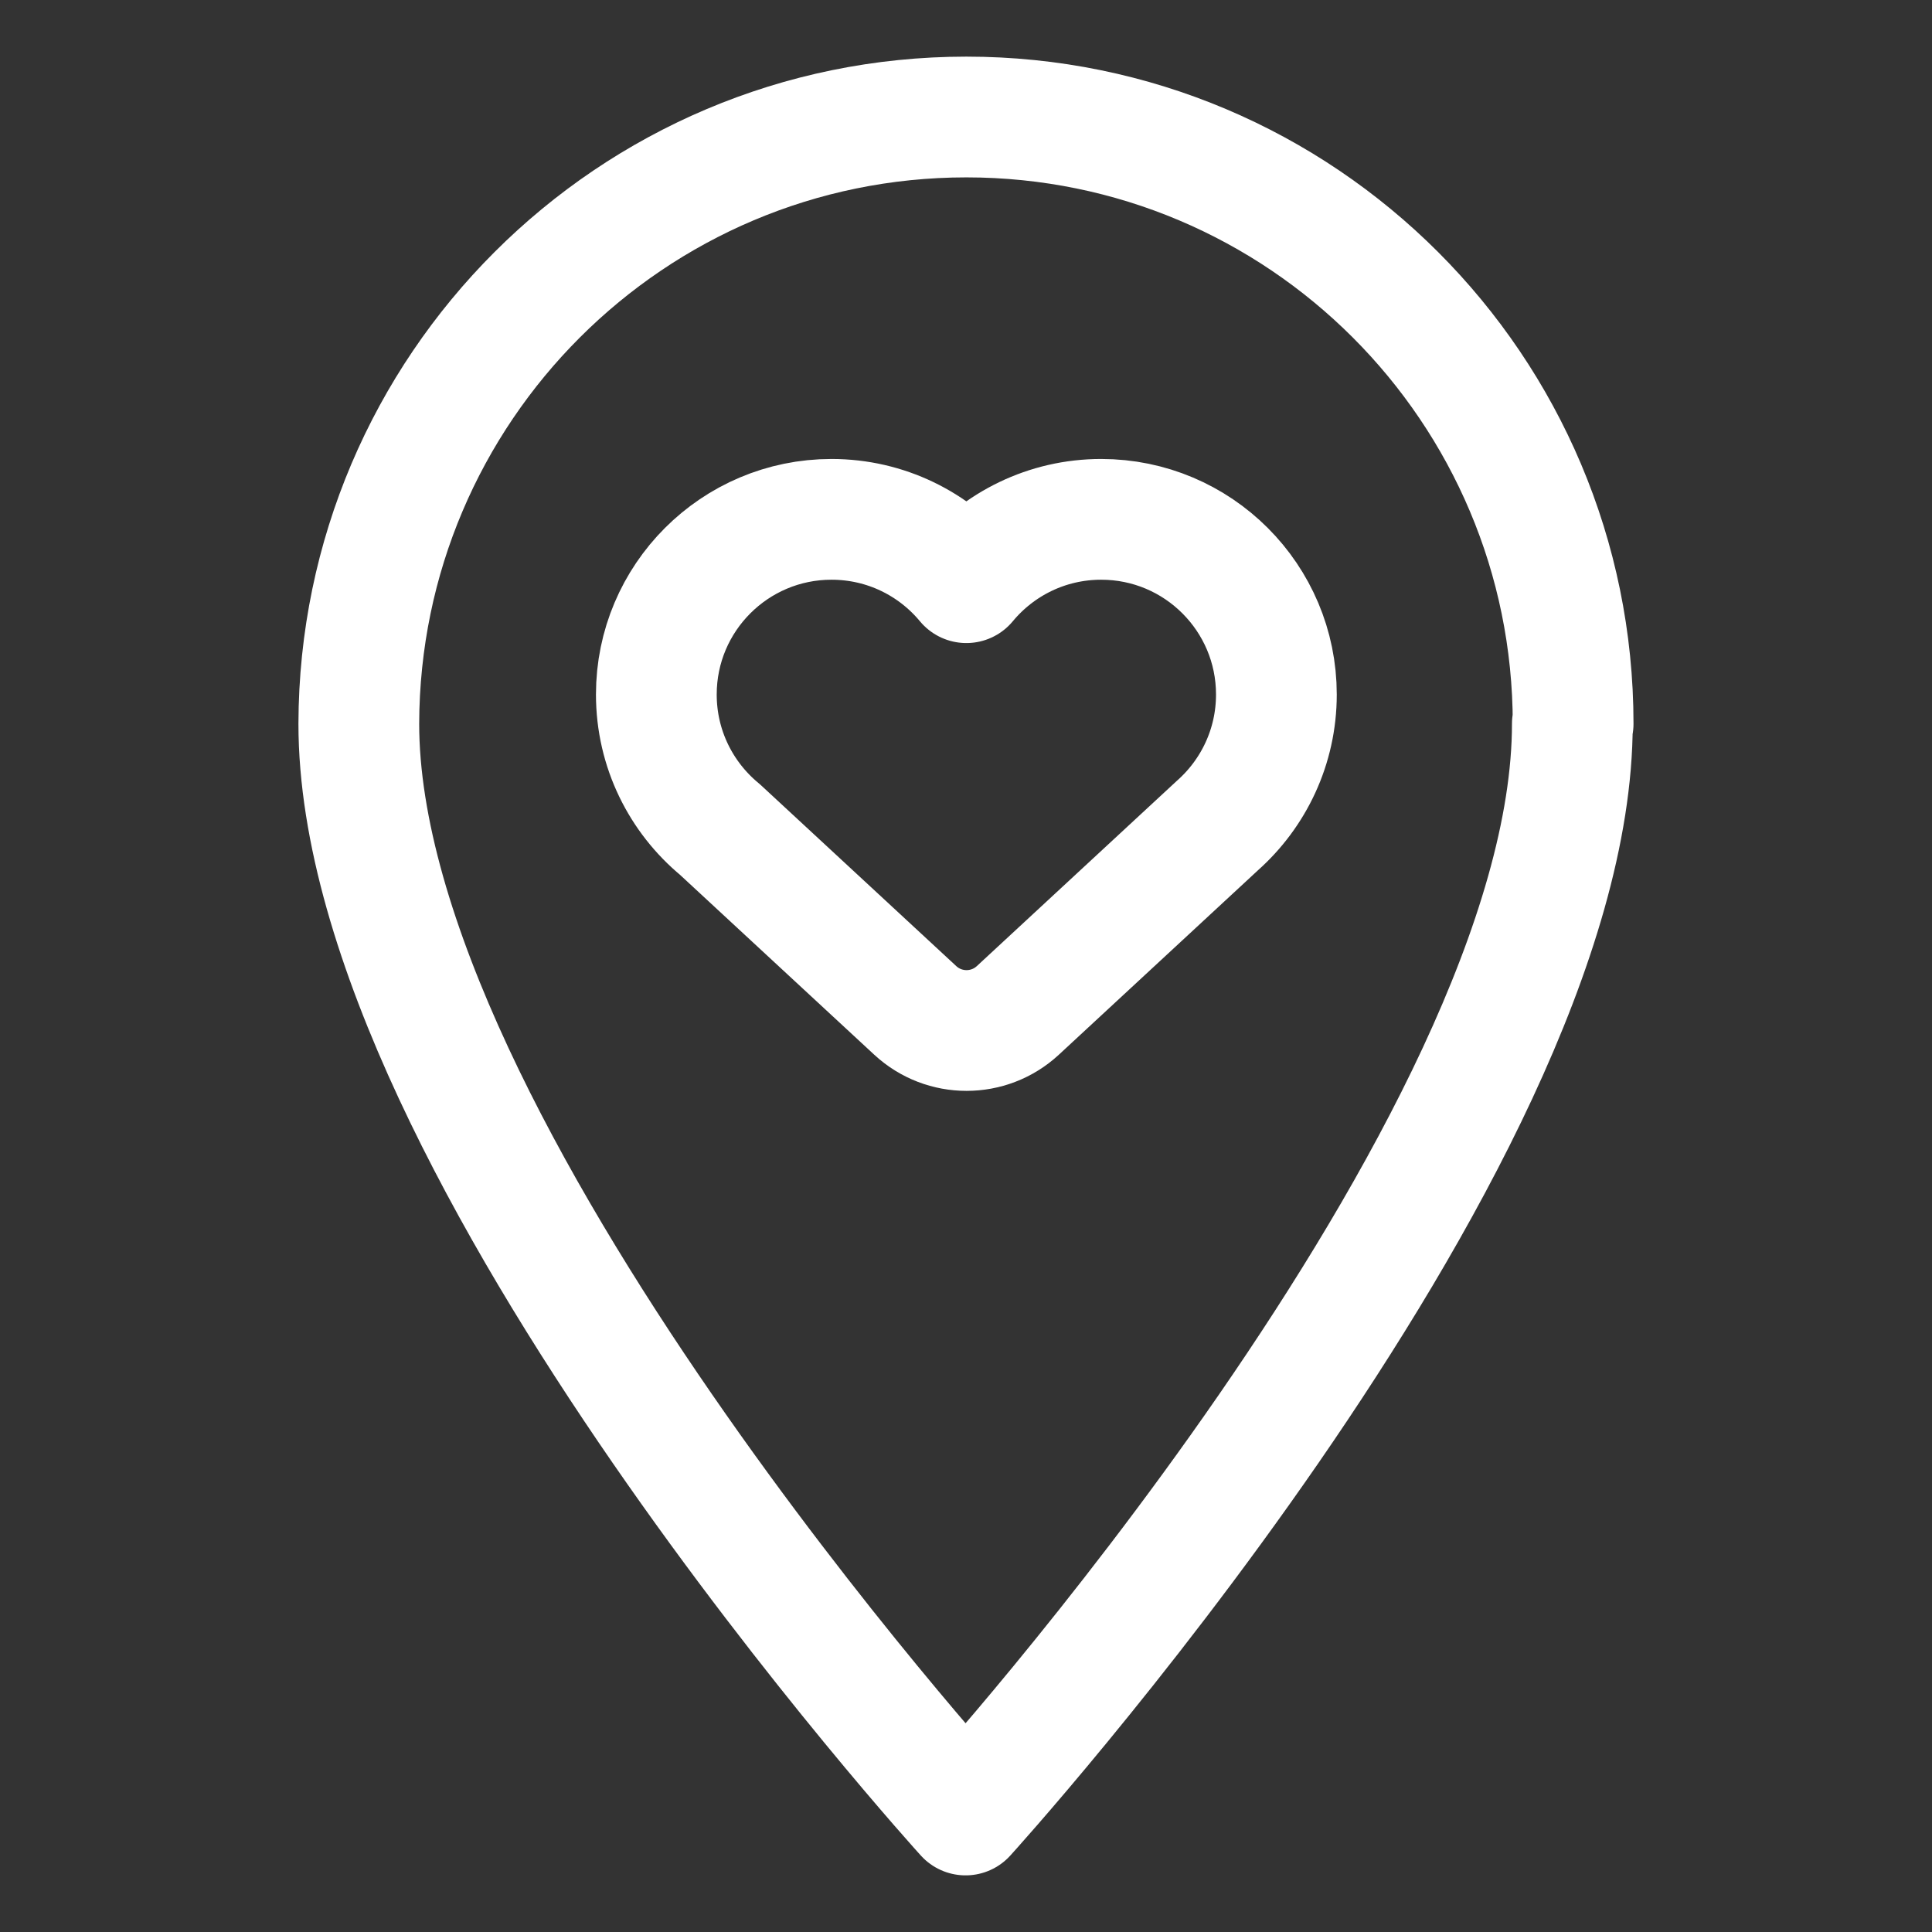
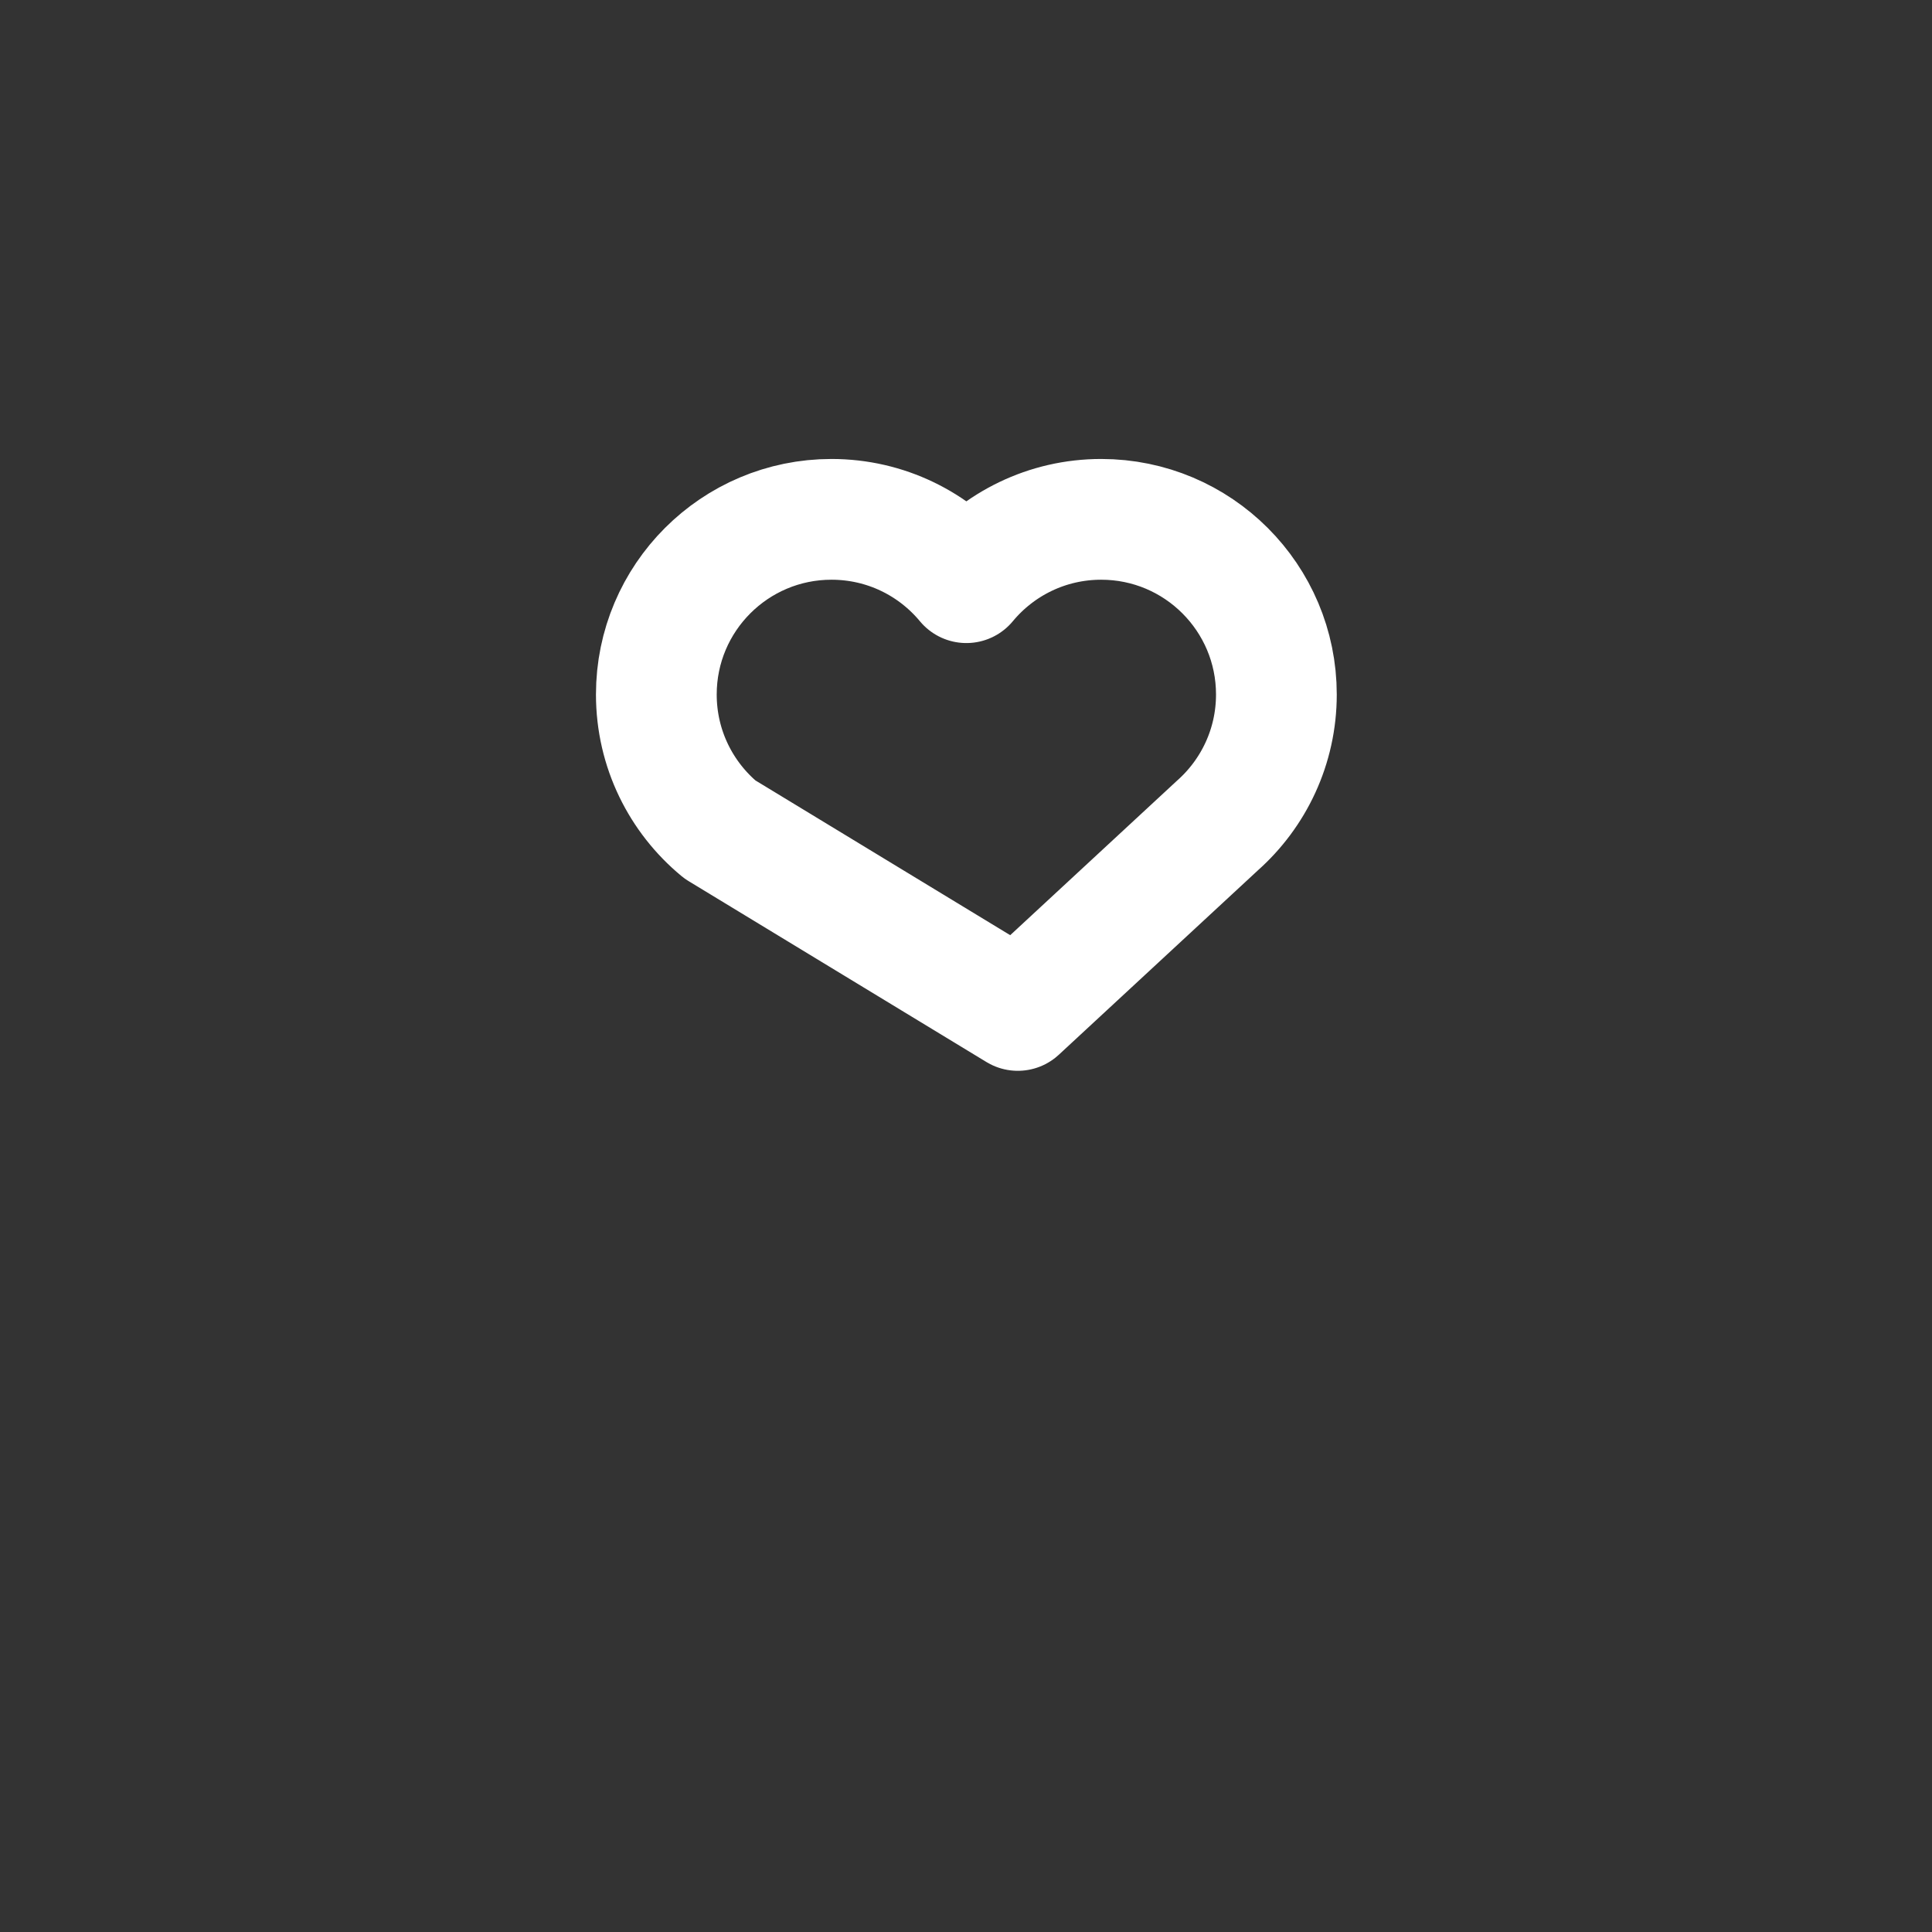
<svg xmlns="http://www.w3.org/2000/svg" width="32" height="32" viewBox="0 0 32 32" fill="none">
  <rect x="0" y="0" width="32" height="32" fill="#333333" stroke="none" />
-   <path d="M26.043 11.988C26.043 19.012 15.993 30.062 15.993 30.062C15.993 30.062 5.943 19.012 5.943 11.988C5.956 6.438 10.456 1.938 16.006 1.938C21.556 1.938 26.056 6.438 26.056 11.988H26.043Z" stroke="white" stroke-width="2" stroke-linecap="round" stroke-linejoin="round" />
-   <path d="M10.871 11.503C10.871 9.901 12.17 8.602 13.772 8.602C14.671 8.602 15.474 9.01 16.006 9.651C16.538 9.01 17.341 8.602 18.239 8.602C19.842 8.602 21.141 9.901 21.141 11.503C21.141 12.366 20.763 13.142 20.165 13.673L16.858 16.736C16.379 17.179 15.639 17.179 15.16 16.736L11.924 13.739C11.281 13.207 10.871 12.403 10.871 11.503Z" stroke="white" stroke-width="2" stroke-linejoin="round" />
+   <path d="M10.871 11.503C10.871 9.901 12.17 8.602 13.772 8.602C14.671 8.602 15.474 9.01 16.006 9.651C16.538 9.01 17.341 8.602 18.239 8.602C19.842 8.602 21.141 9.901 21.141 11.503C21.141 12.366 20.763 13.142 20.165 13.673L16.858 16.736L11.924 13.739C11.281 13.207 10.871 12.403 10.871 11.503Z" stroke="white" stroke-width="2" stroke-linejoin="round" />
</svg>